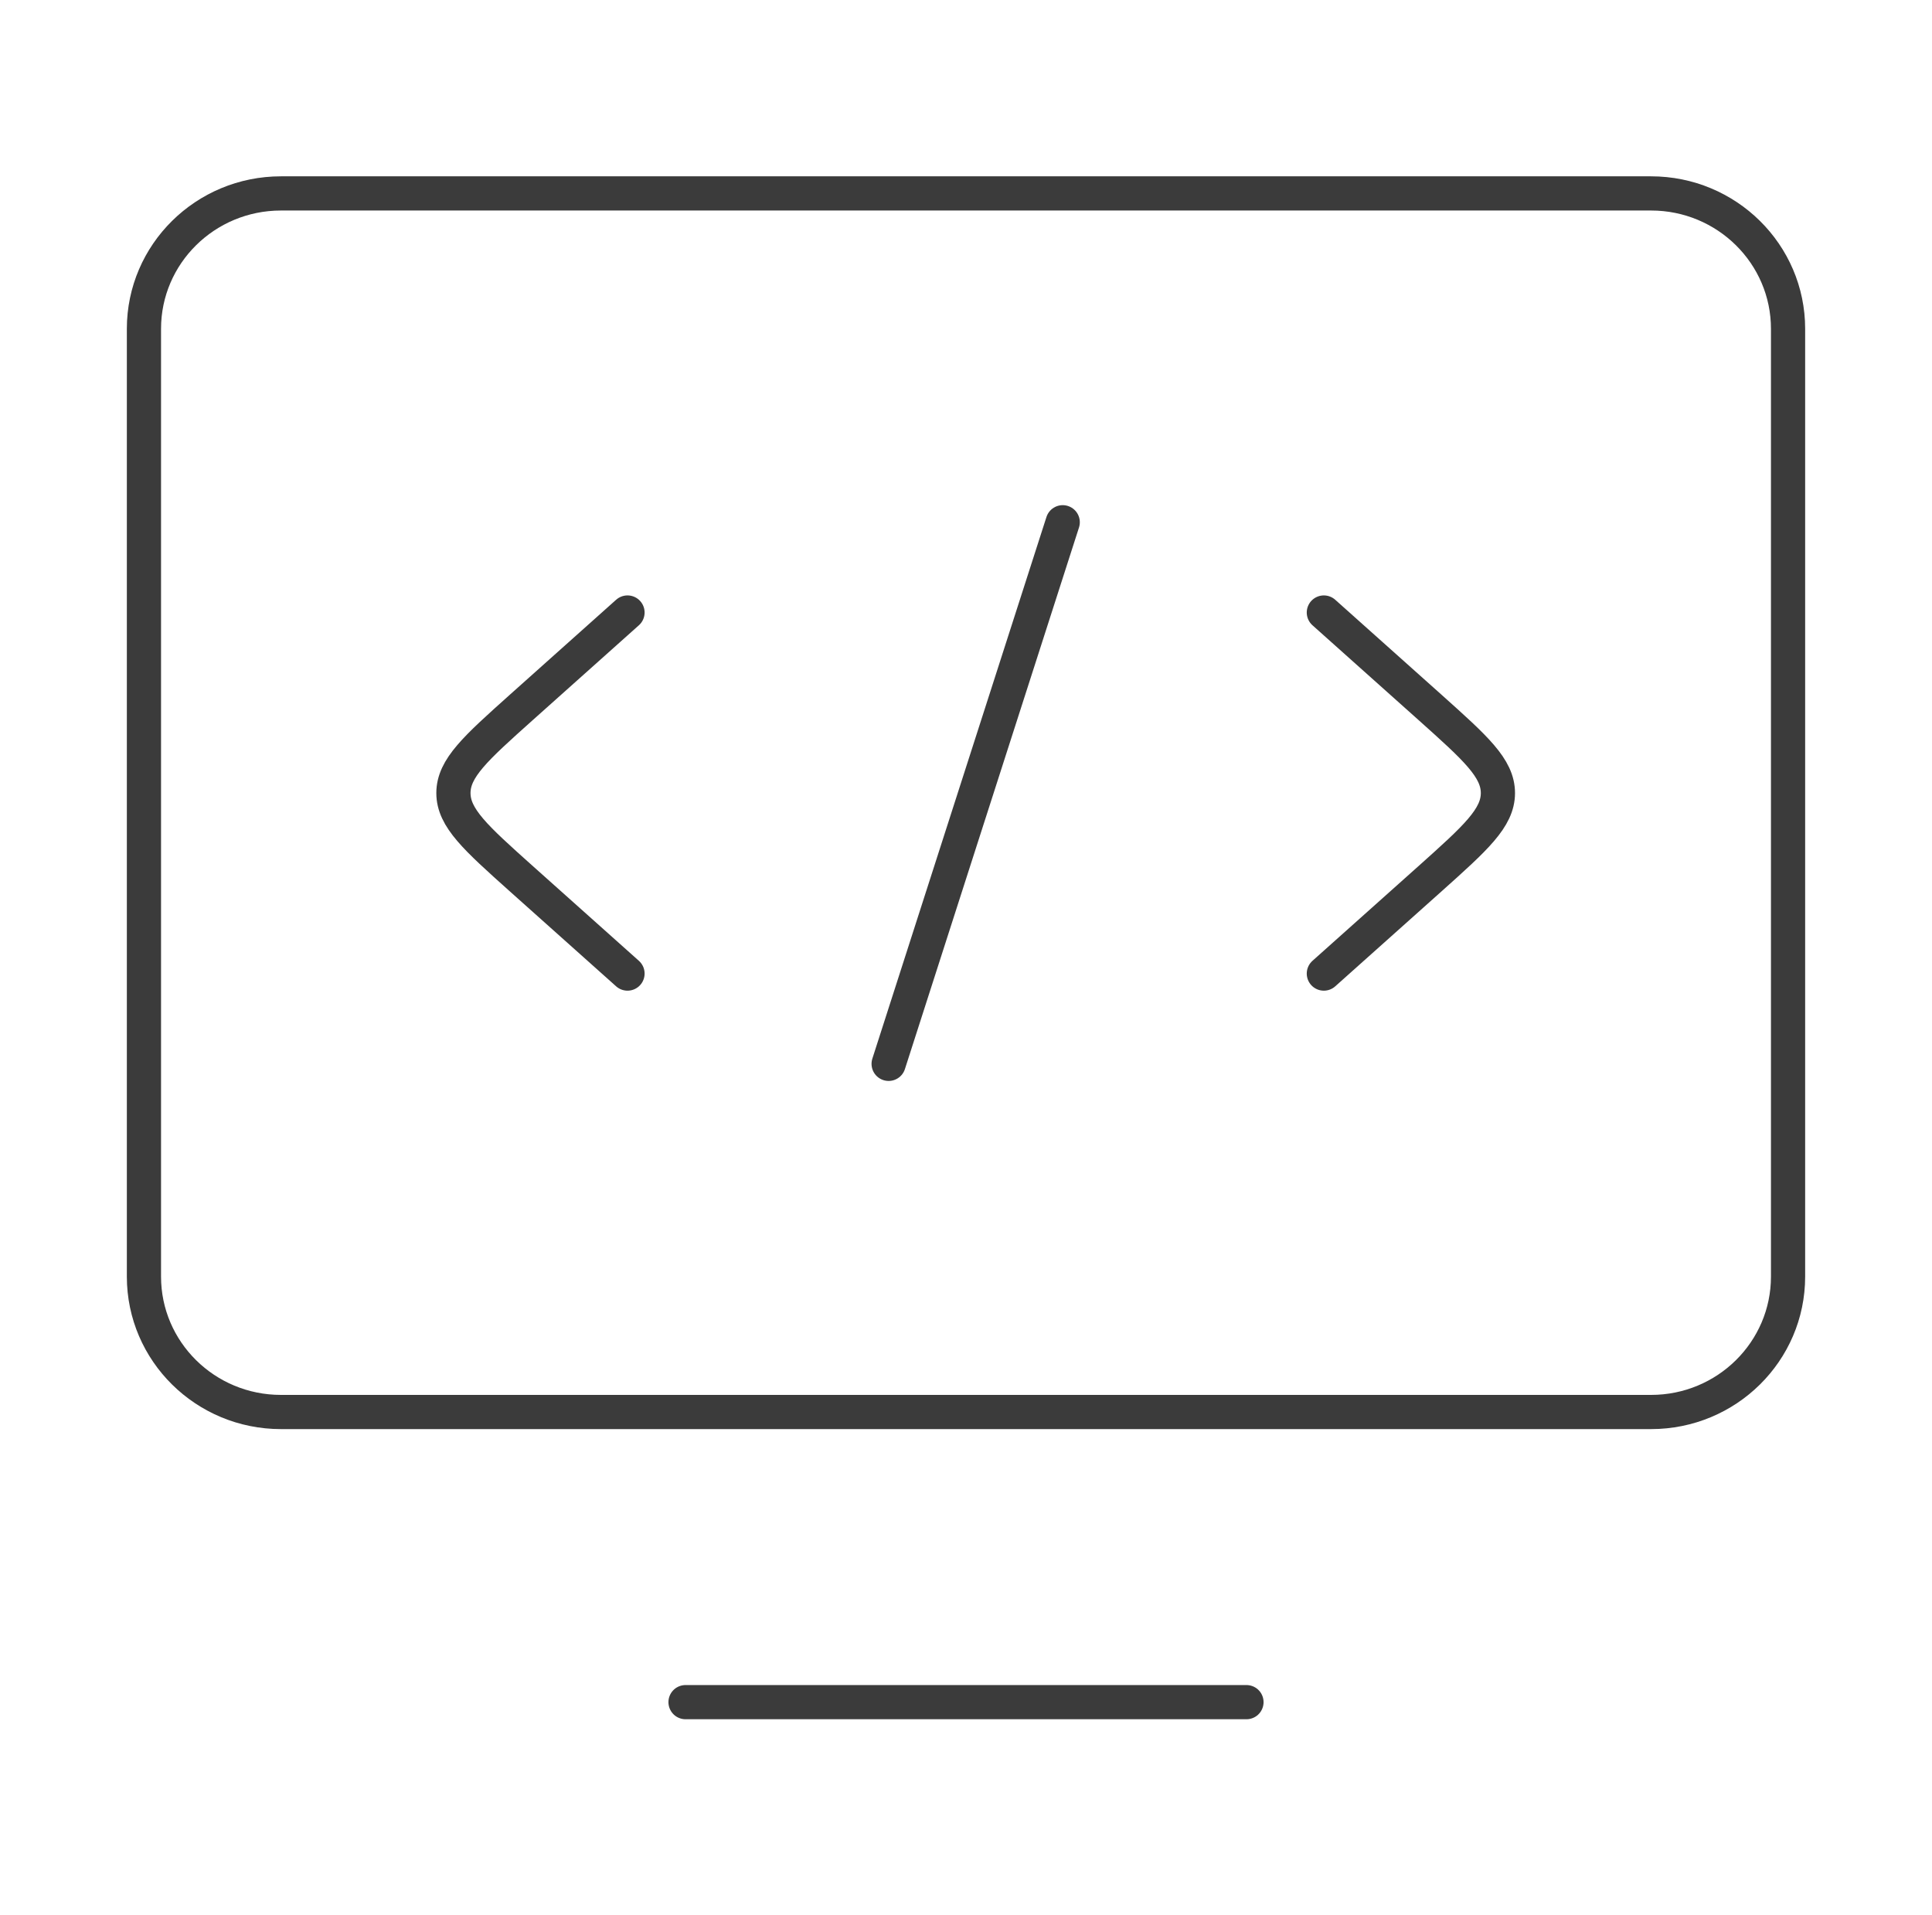
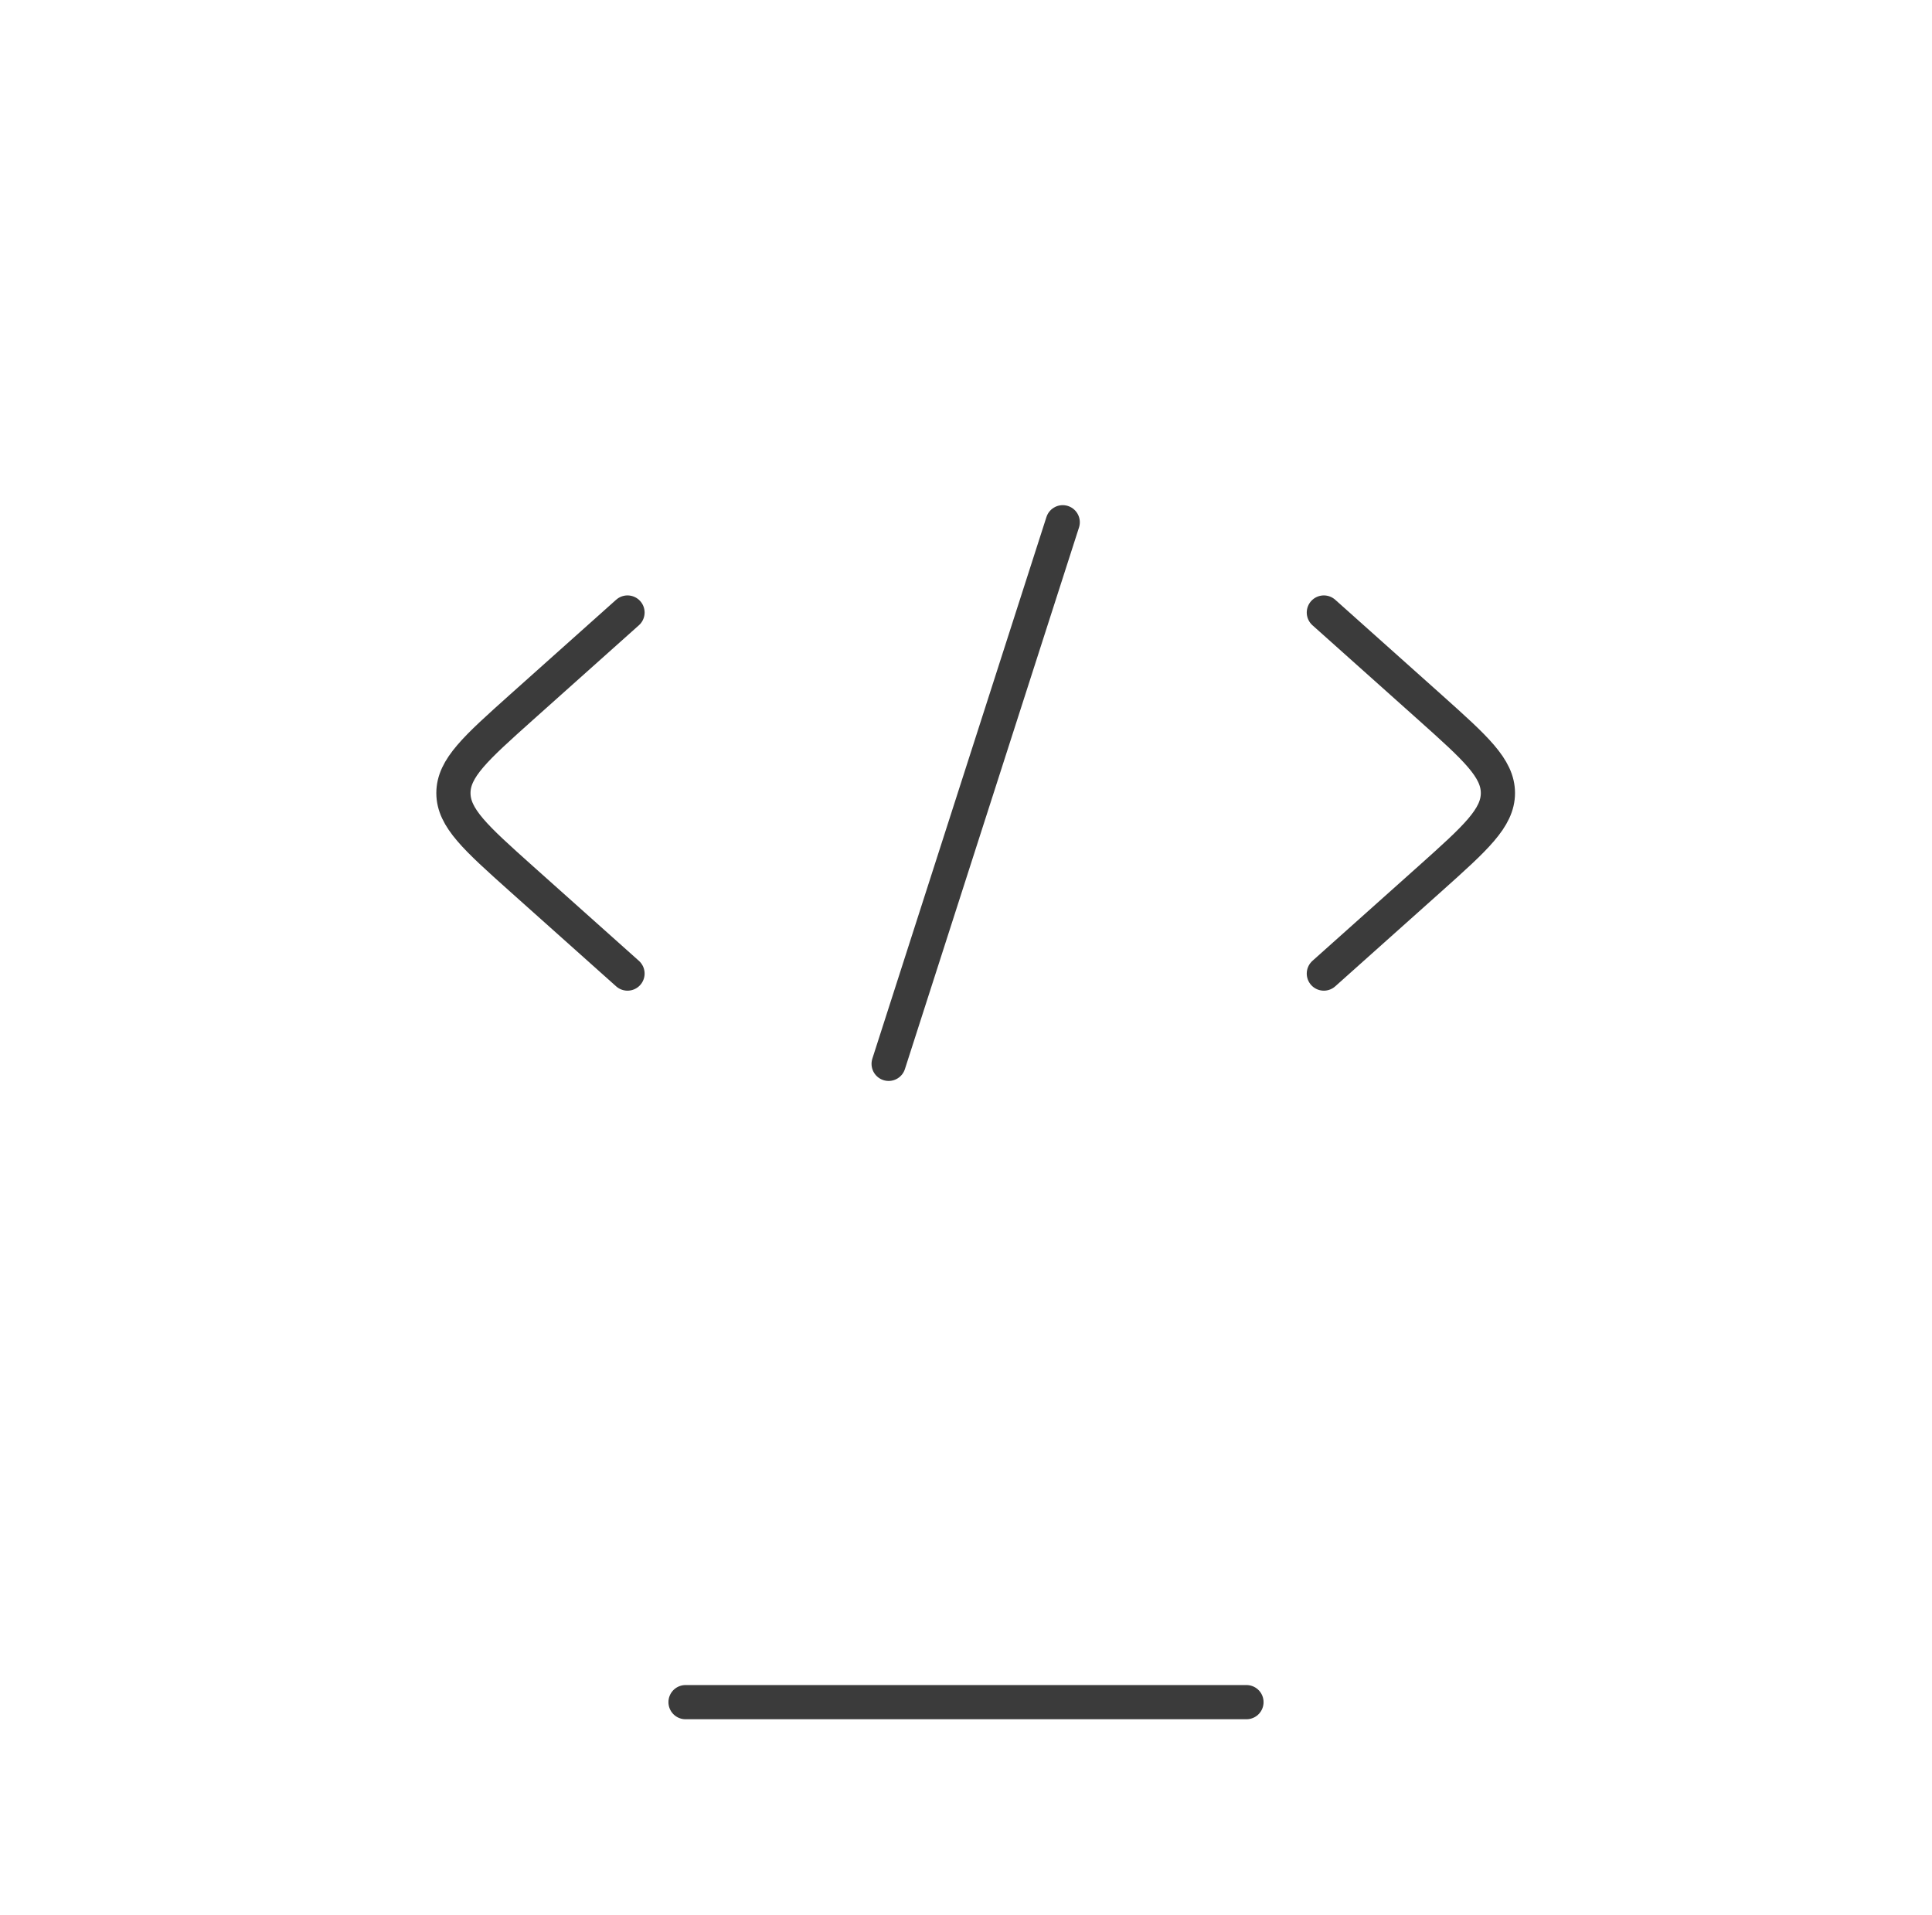
<svg xmlns="http://www.w3.org/2000/svg" width="113" height="112" viewBox="0 0 113 112" fill="none">
-   <path d="M16.433 82.586L96.568 82.586C100.993 82.586 104.581 79.04 104.581 74.667L104.581 19.232C104.581 14.859 100.993 11.313 96.568 11.313L16.433 11.313C12.007 11.313 8.419 14.859 8.419 19.232L8.419 74.667C8.419 79.04 12.007 82.586 16.433 82.586Z" stroke="#3B3B3B" stroke-width="2" stroke-linecap="round" stroke-linejoin="round" />
  <path d="M72.904 99.556H40.096" stroke="#3B3B3B" stroke-width="2" stroke-linecap="round" stroke-linejoin="round" />
  <path d="M77.43 35.825L83.676 41.406C86.298 43.755 87.611 44.927 87.611 46.384C87.611 47.841 86.298 49.014 83.676 51.363L77.43 56.943M36.702 35.825L30.456 41.406C27.834 43.755 26.52 44.927 26.52 46.384C26.52 47.841 27.834 49.014 30.456 51.363L36.702 56.943M62.157 30.546L51.975 62.223" stroke="#3B3B3B" stroke-width="2" stroke-linecap="round" stroke-linejoin="round" />
</svg>